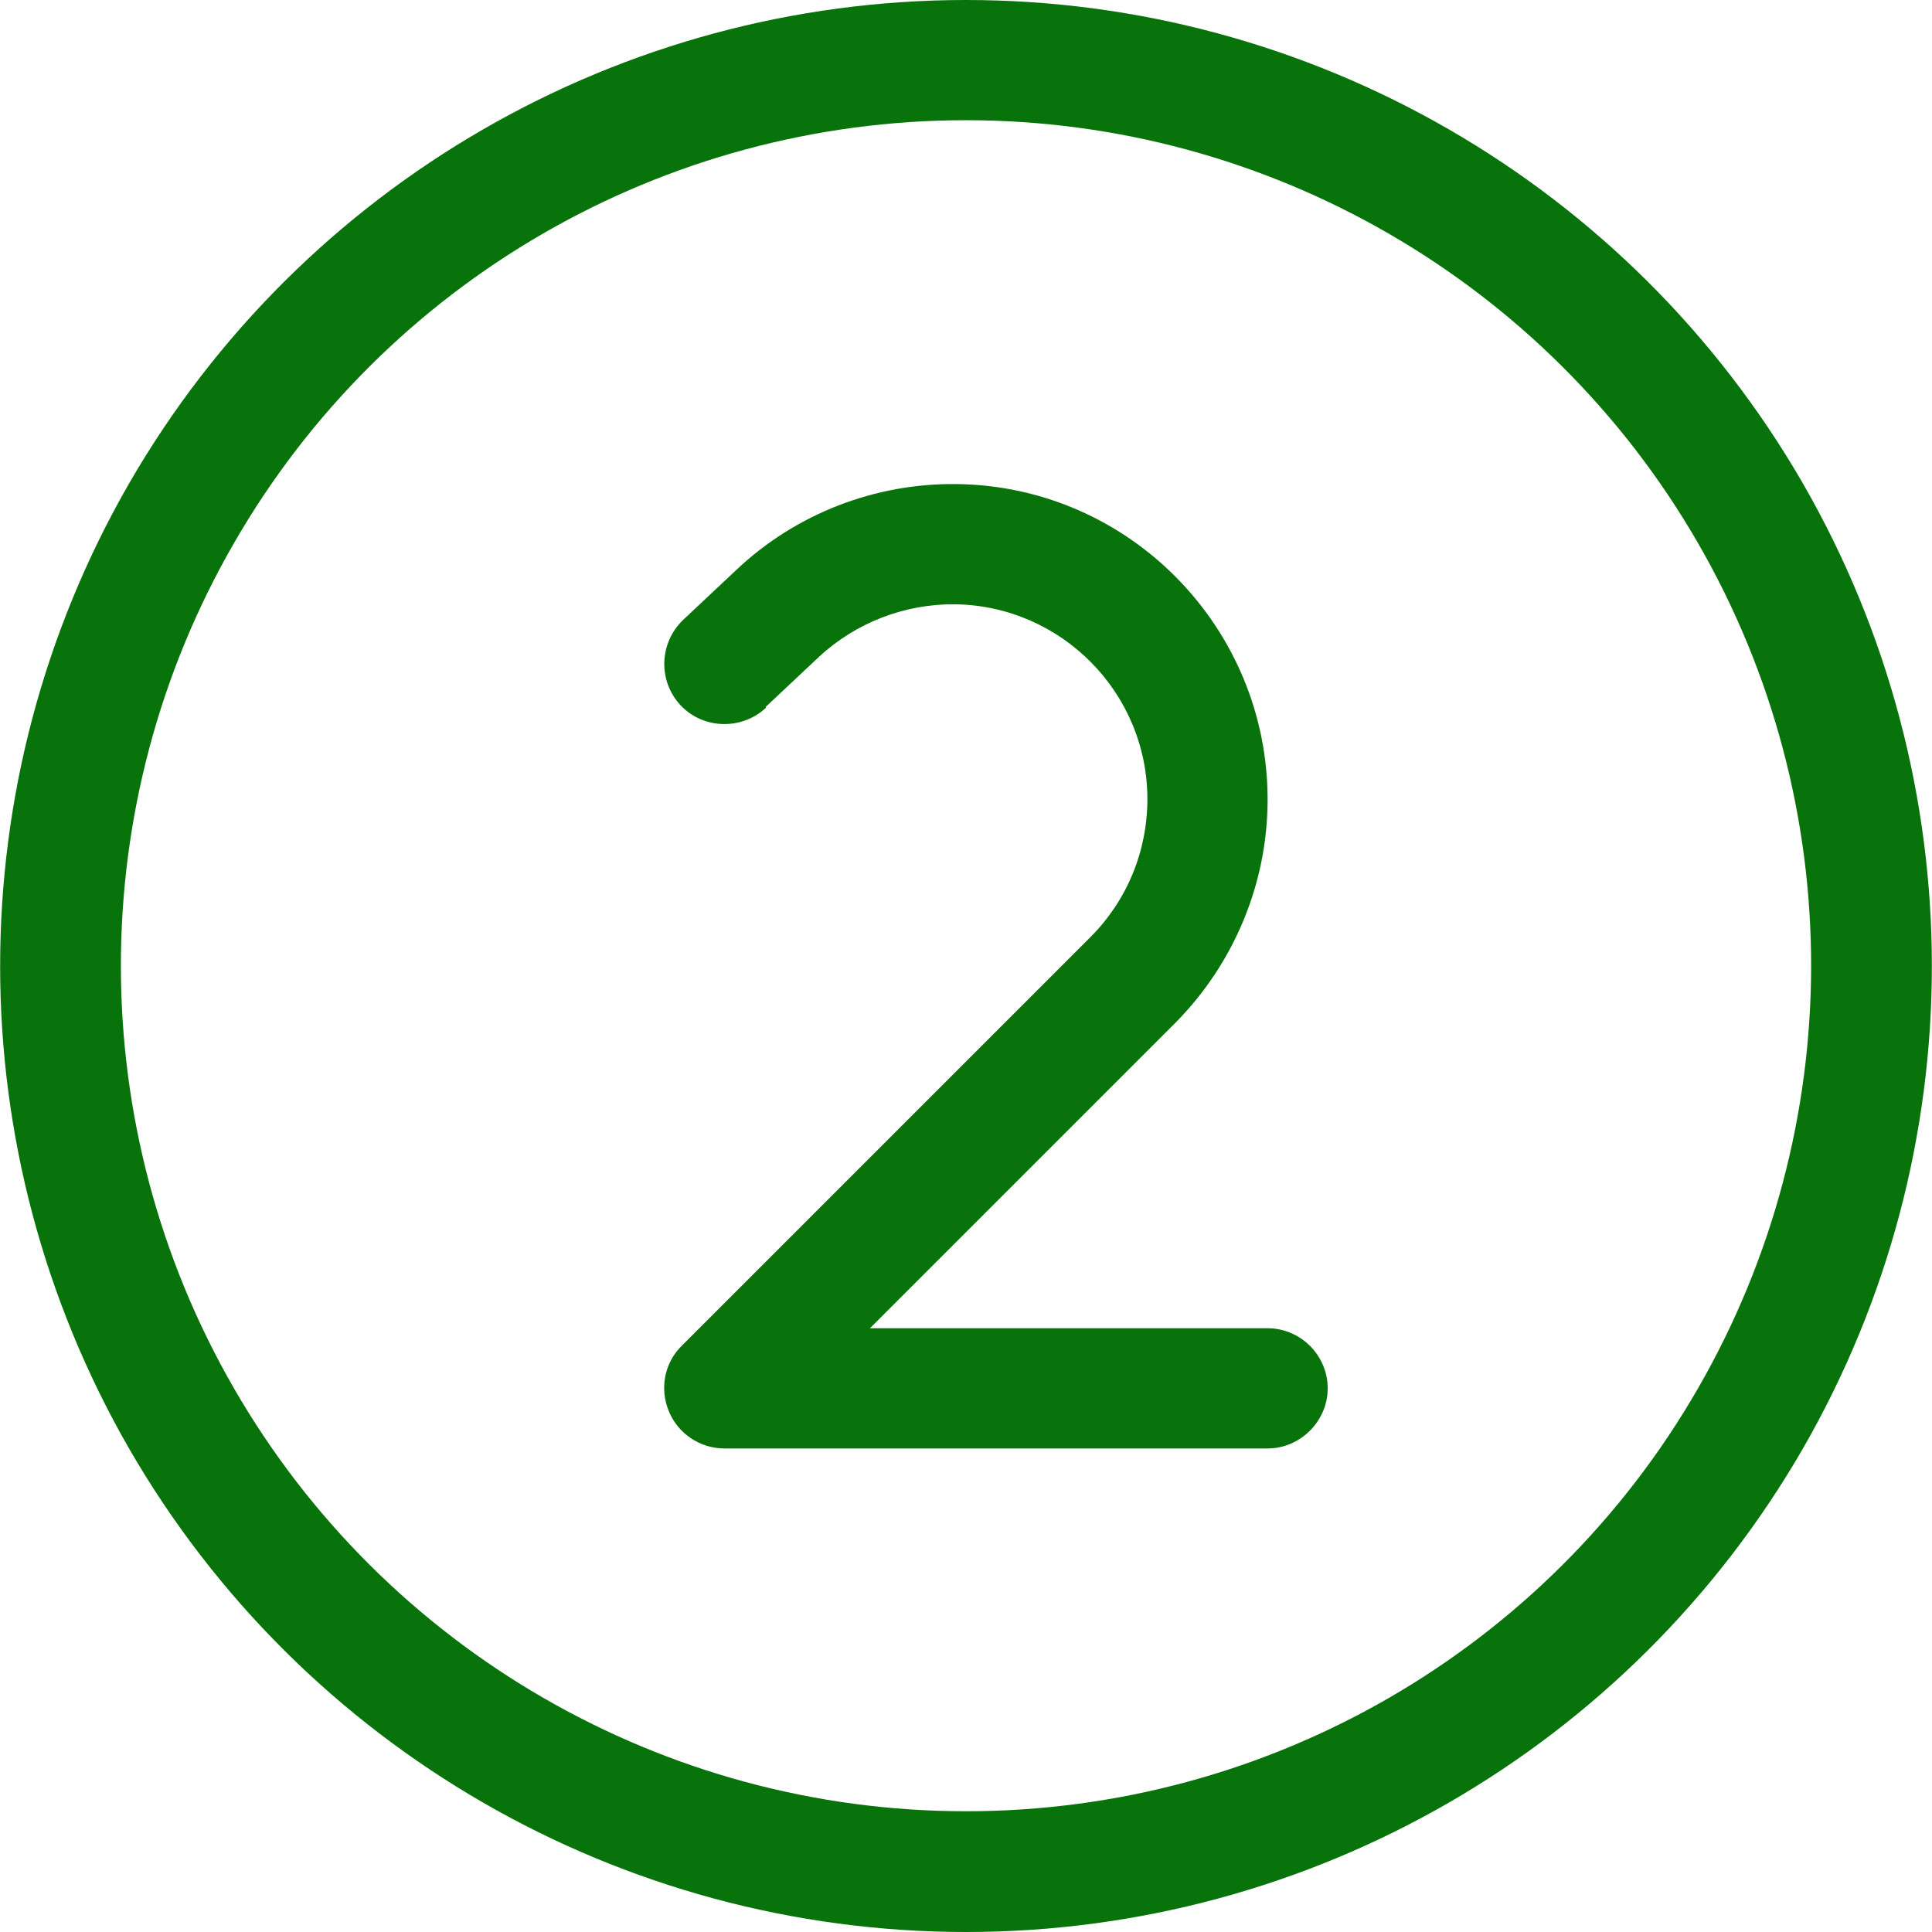
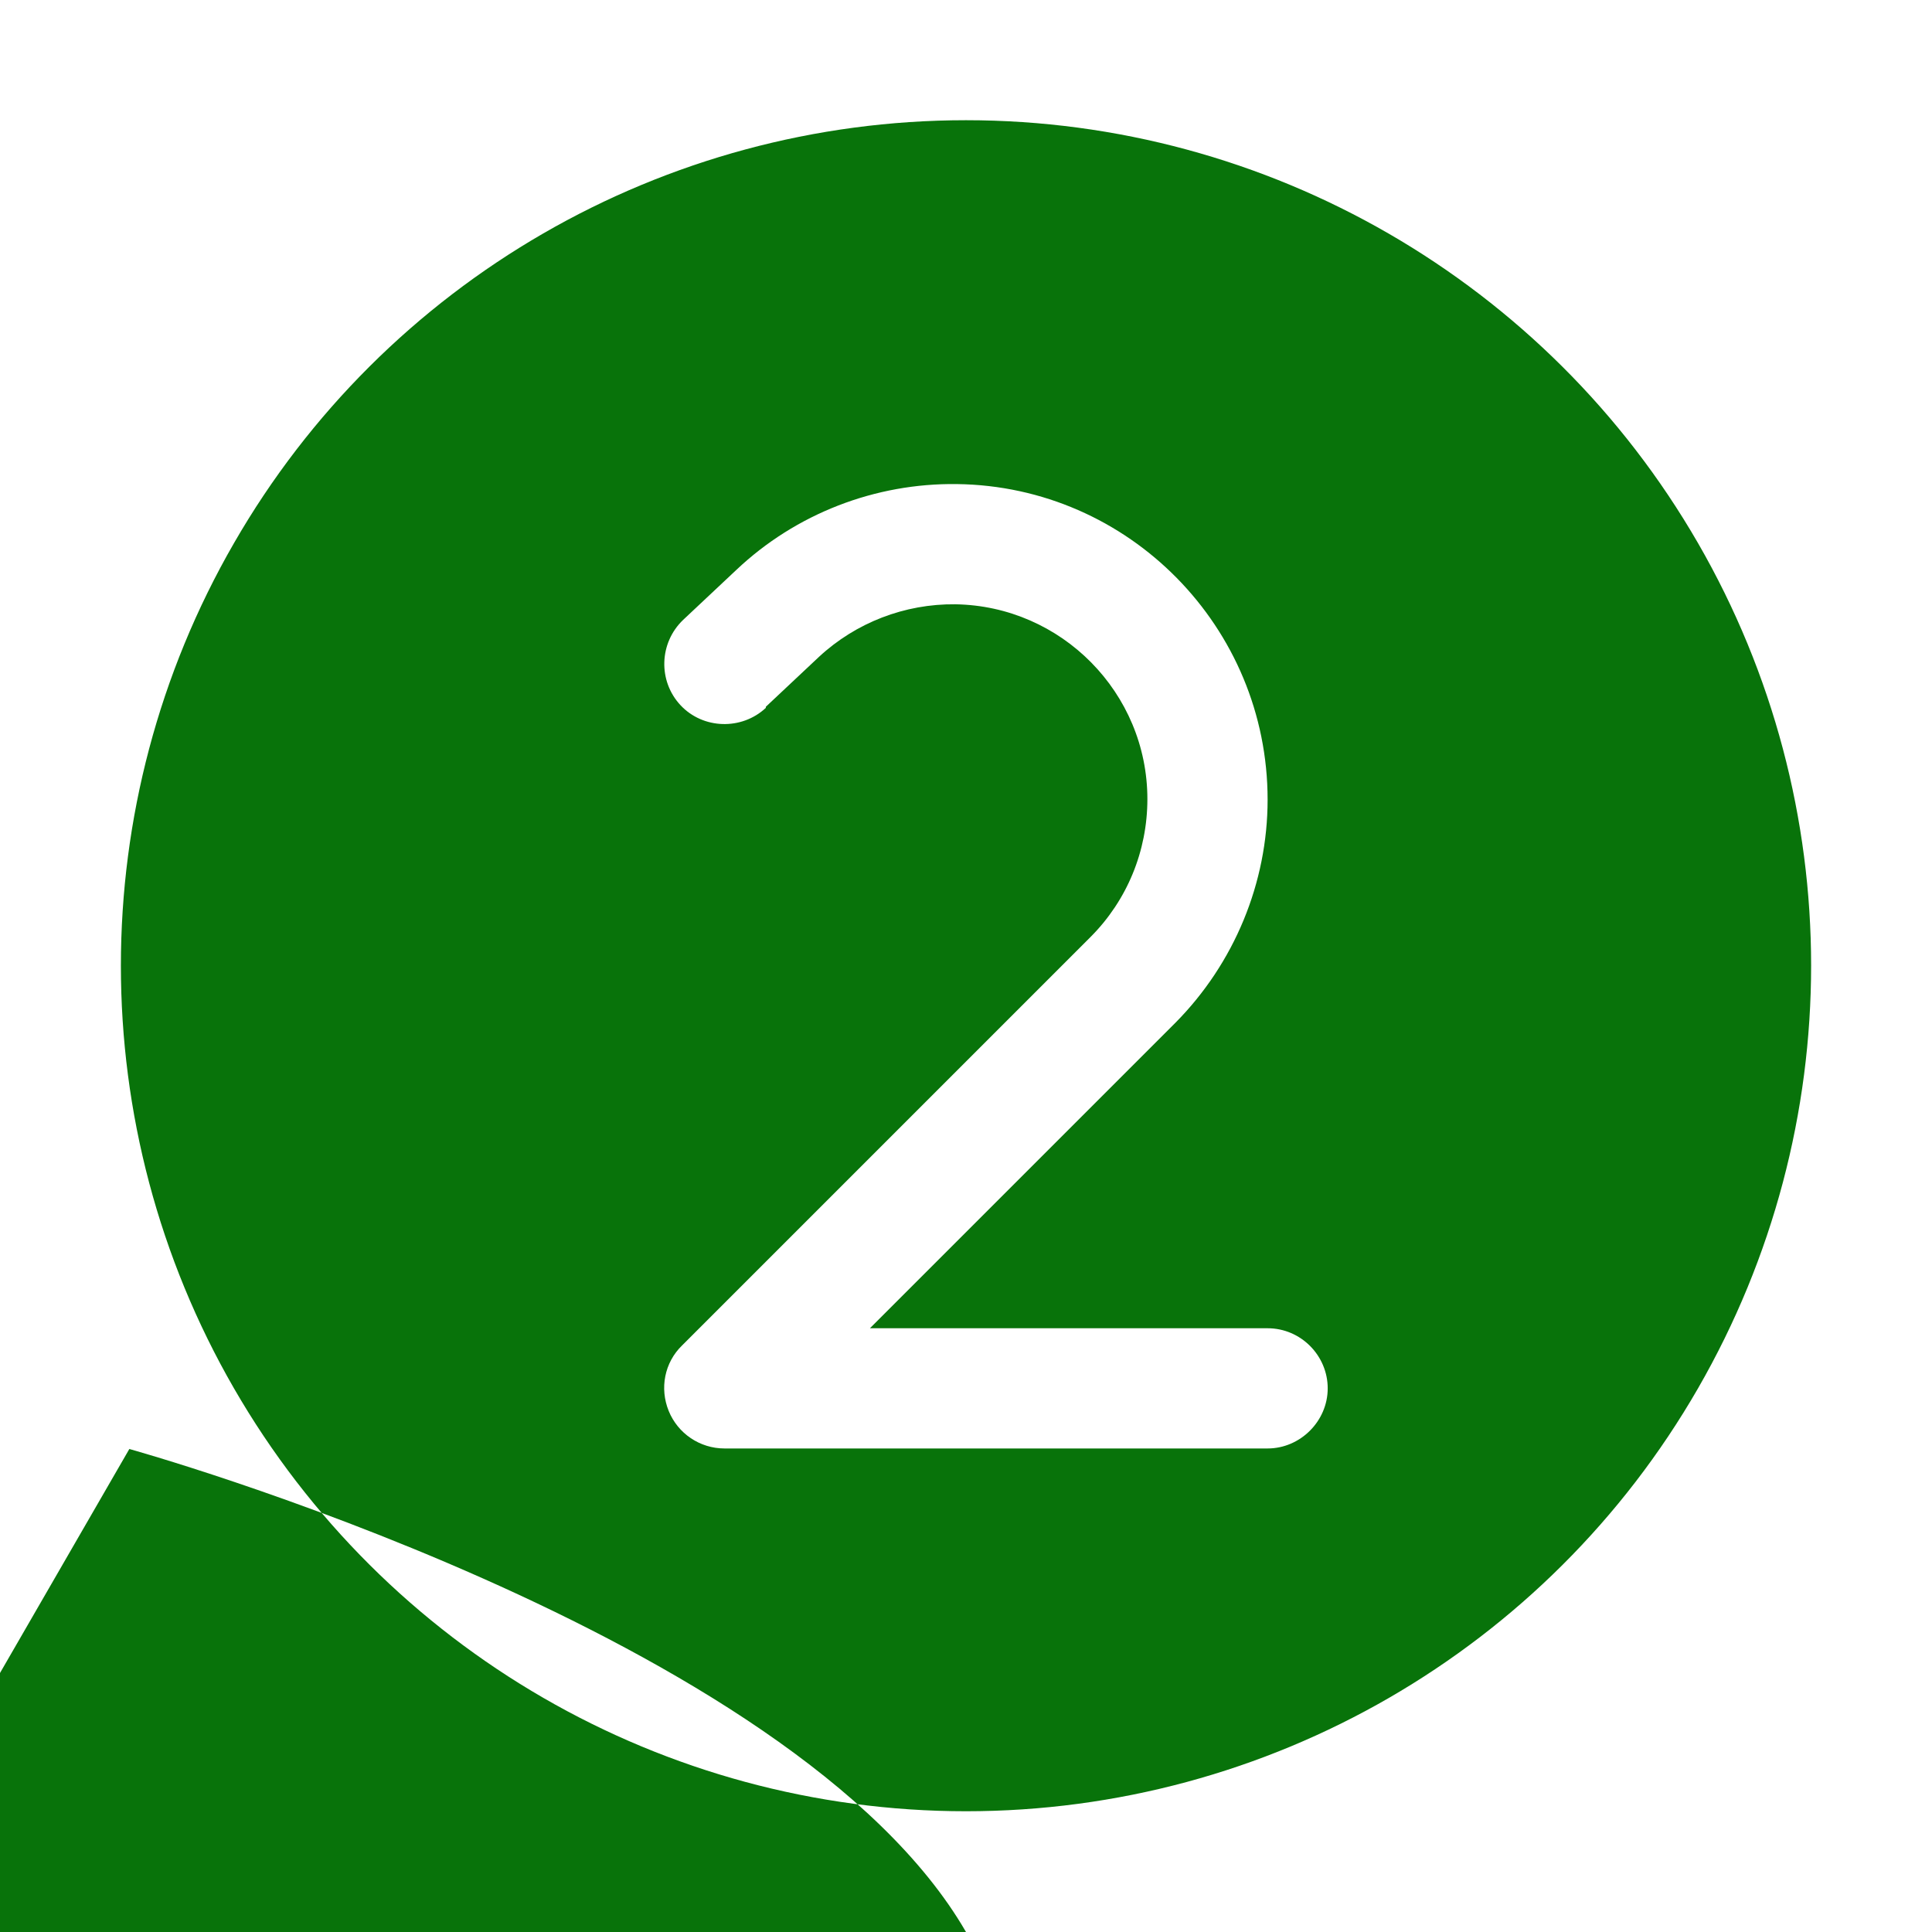
<svg xmlns="http://www.w3.org/2000/svg" id="Layer_1" width="36" height="36" viewBox="0 0 36 36">
  <defs>
    <style>.cls-1{fill:#08730a;}</style>
  </defs>
-   <path class="cls-1" d="M2.41,27C-.8,21.43-.8,14.57,2.41,9,5.63,3.43,11.57,0,18,0s12.37,3.43,15.59,9c3.21,5.57,3.21,12.43,0,18-3.22,5.57-9.16,9-15.59,9s-12.37-3.43-15.59-9ZM4.36,10.12c-2.81,4.87-2.81,10.88,0,15.75s8.01,7.88,13.64,7.88,10.83-3,13.64-7.88,2.81-10.88,0-15.75-8.01-7.88-13.64-7.88-10.83,3-13.64,7.88ZM14.27,13.19c-.45.42-1.17.4-1.59-.05s-.4-1.16.05-1.59l.99-.93c1.11-1.05,2.59-1.62,4.11-1.6,3.21.04,5.79,2.67,5.79,5.88,0,1.55-.62,3.05-1.72,4.16l-5.69,5.69h7.41c.62,0,1.12.51,1.12,1.12s-.51,1.12-1.12,1.12h-10.12c-.46,0-.87-.28-1.04-.7-.17-.42-.08-.9.25-1.22l7.61-7.61c.68-.68,1.06-1.6,1.06-2.57,0-1.98-1.6-3.6-3.58-3.63-.94-.01-1.85.34-2.54.98l-.99.93Z" />
+   <path class="cls-1" d="M2.41,27s12.37,3.43,15.59,9c3.21,5.57,3.21,12.43,0,18-3.22,5.57-9.16,9-15.59,9s-12.37-3.43-15.59-9ZM4.36,10.12c-2.81,4.87-2.81,10.88,0,15.75s8.01,7.88,13.64,7.88,10.83-3,13.64-7.88,2.81-10.88,0-15.75-8.01-7.88-13.64-7.88-10.83,3-13.64,7.88ZM14.27,13.19c-.45.42-1.17.4-1.59-.05s-.4-1.16.05-1.59l.99-.93c1.11-1.05,2.59-1.62,4.11-1.6,3.21.04,5.79,2.67,5.79,5.88,0,1.55-.62,3.05-1.72,4.16l-5.69,5.69h7.41c.62,0,1.12.51,1.12,1.12s-.51,1.12-1.12,1.12h-10.12c-.46,0-.87-.28-1.04-.7-.17-.42-.08-.9.25-1.22l7.61-7.61c.68-.68,1.06-1.6,1.06-2.57,0-1.98-1.6-3.6-3.58-3.63-.94-.01-1.85.34-2.54.98l-.99.93Z" />
</svg>